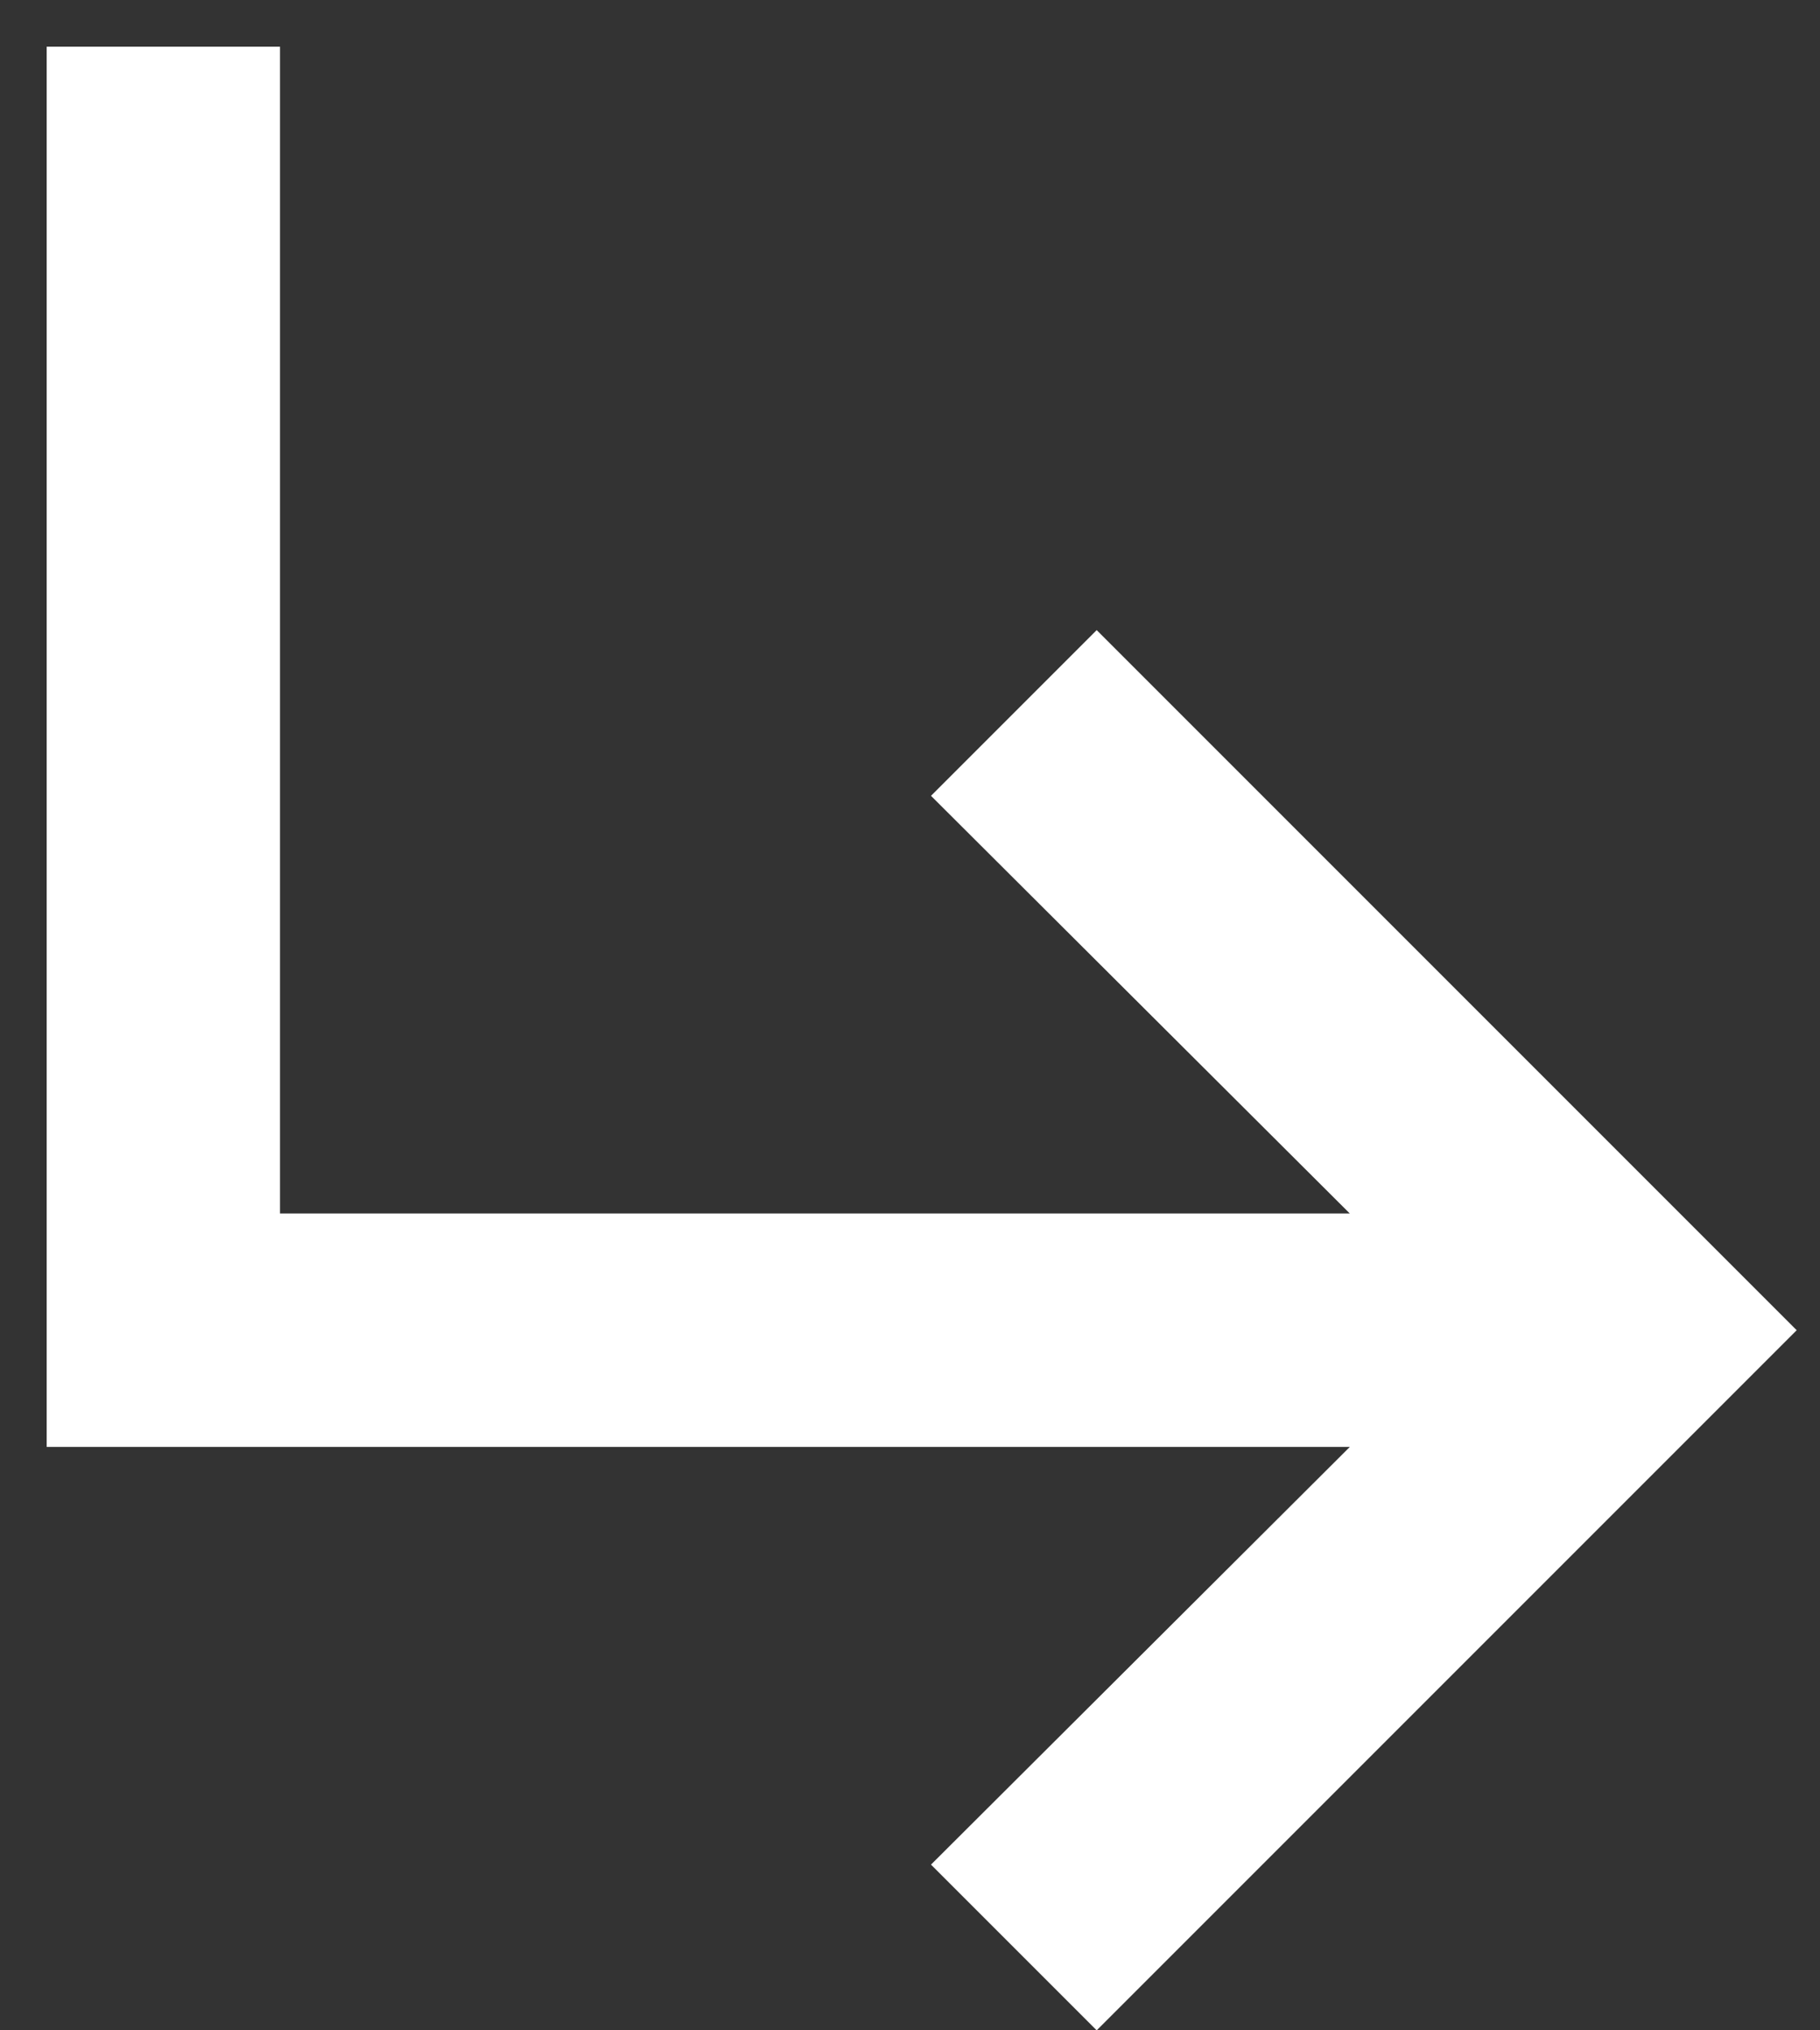
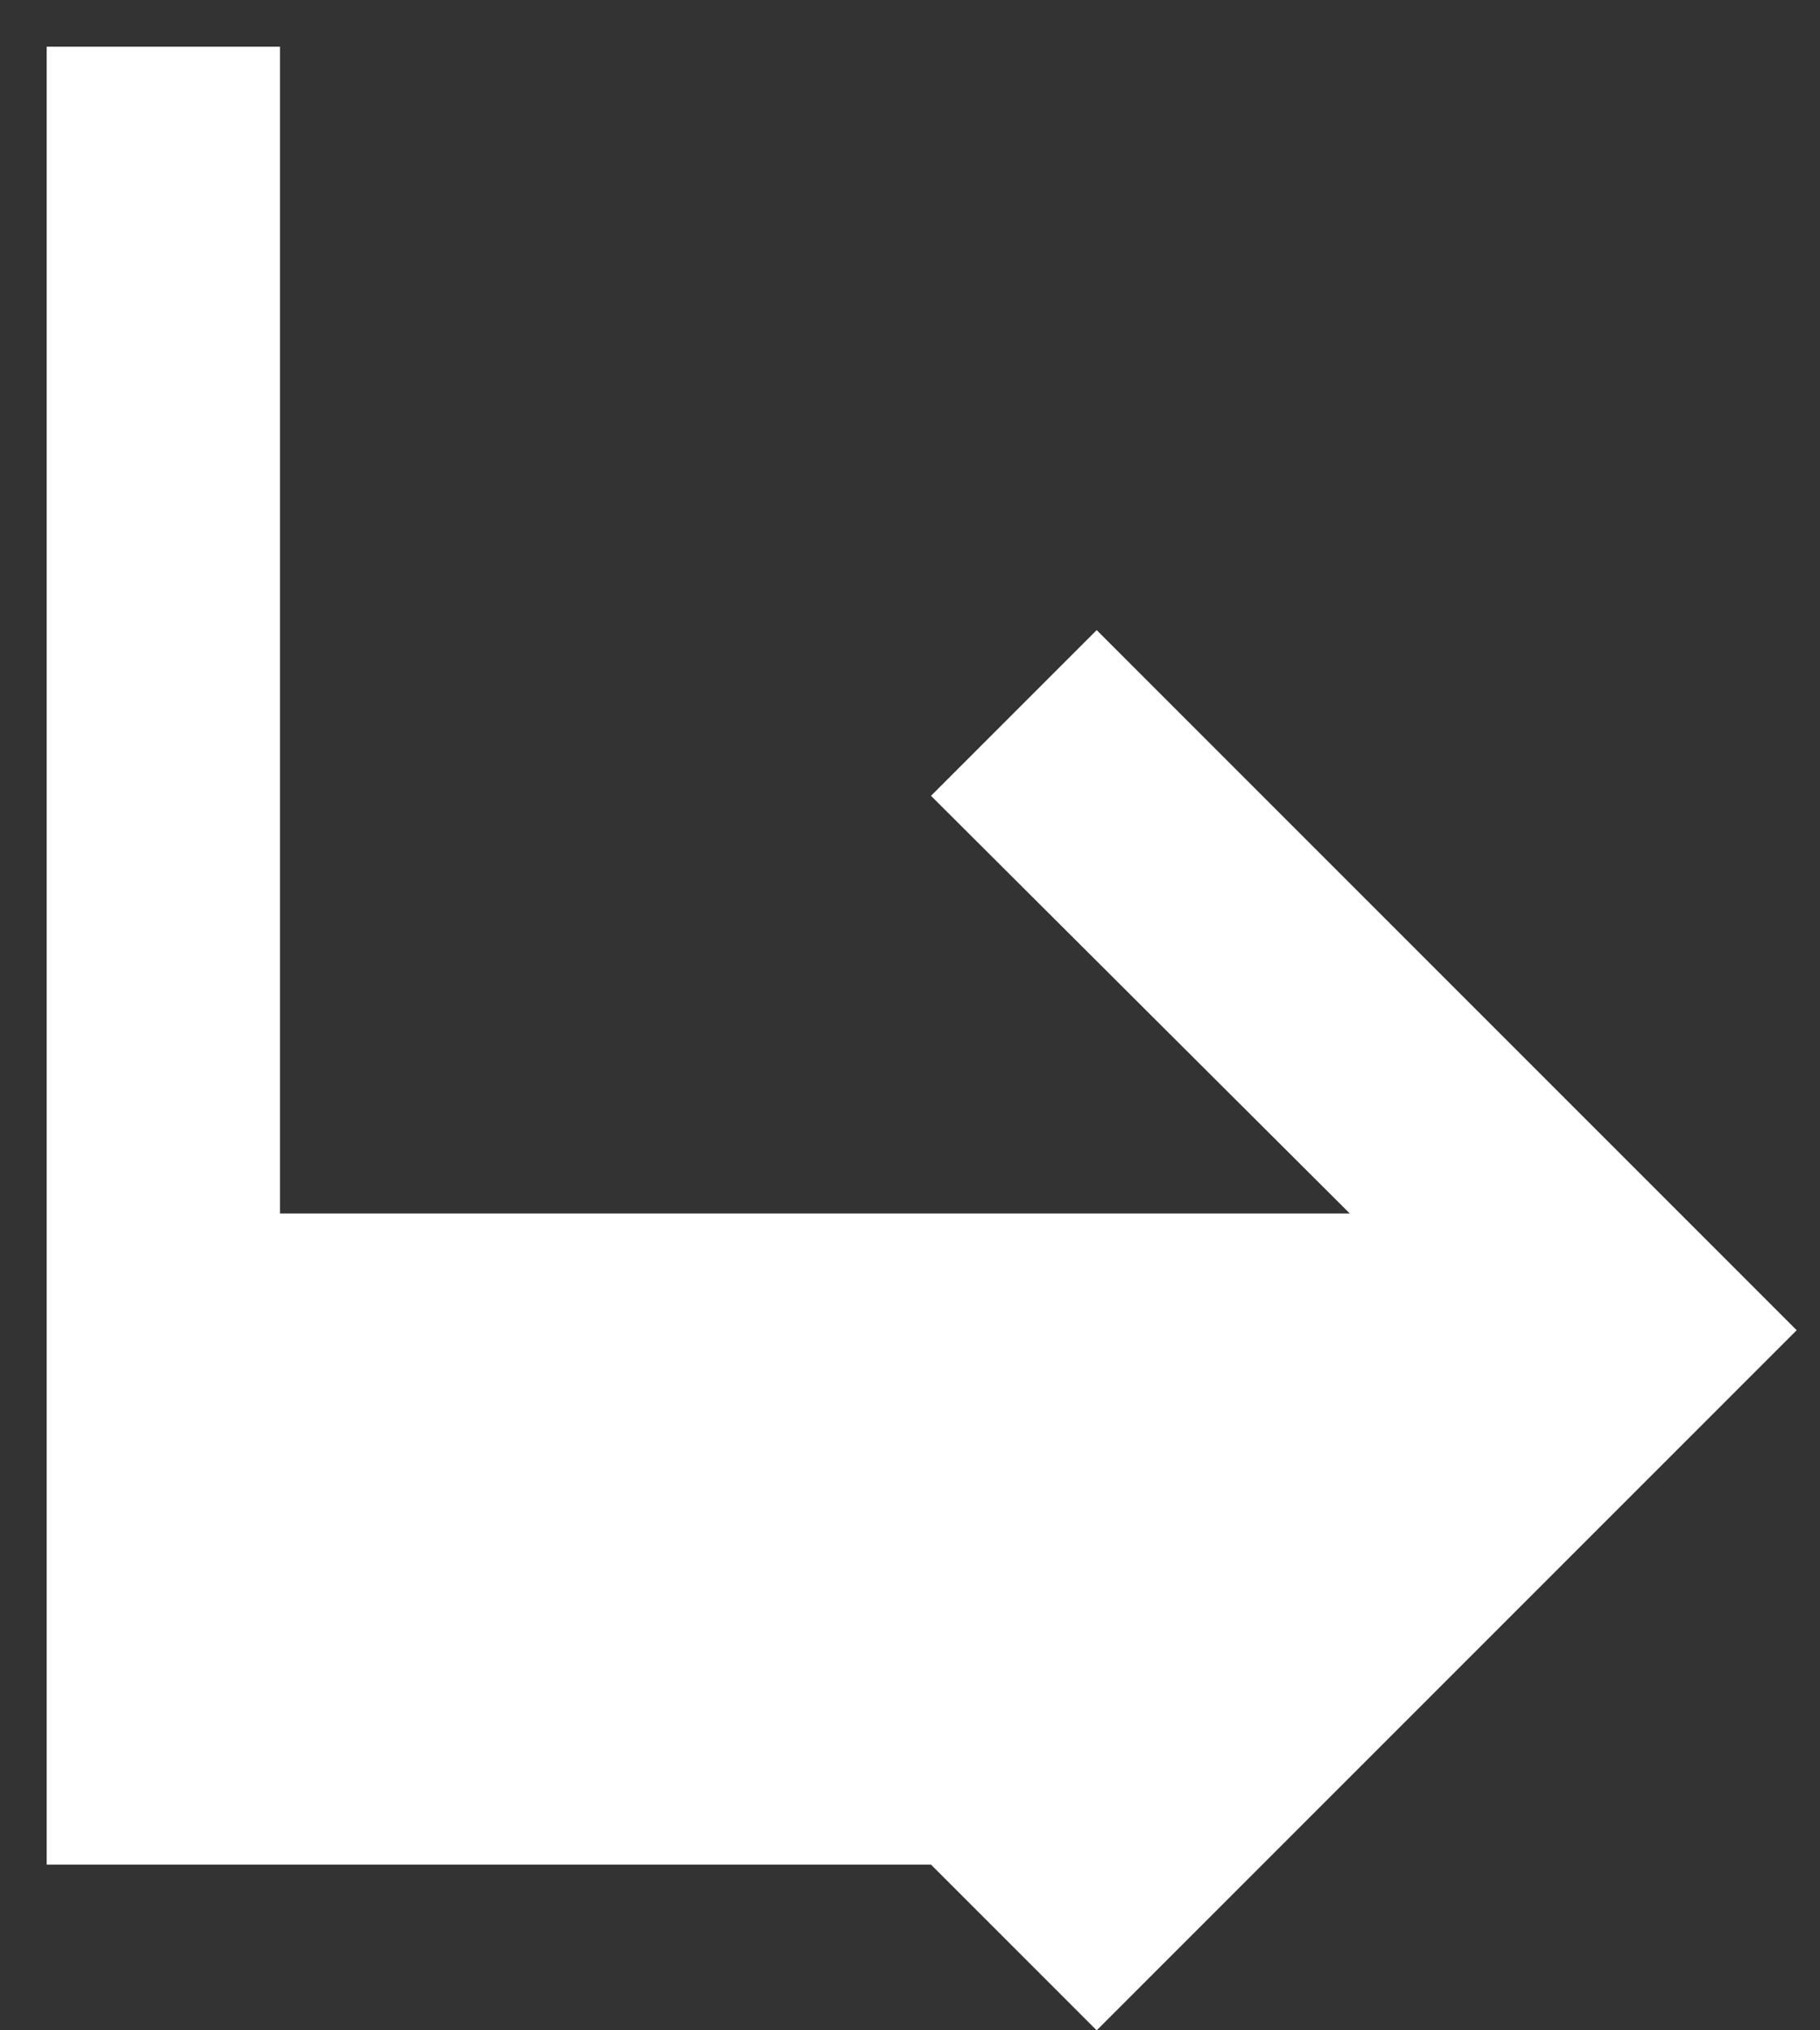
<svg xmlns="http://www.w3.org/2000/svg" width="26" height="29" viewBox="0 0 26 29" fill="none">
  <rect x="0" y="0" width="26" height="29" fill="#333333" stroke="none" />
-   <path d="M25.667 19L15.667 29L13.3 26.633L19.283 20.667H0.667V0.667H4V17.333H19.283L13.3 11.367L15.667 9L25.667 19Z" fill="white" />
+   <path d="M25.667 19L15.667 29L13.3 26.633H0.667V0.667H4V17.333H19.283L13.3 11.367L15.667 9L25.667 19Z" fill="white" />
</svg>